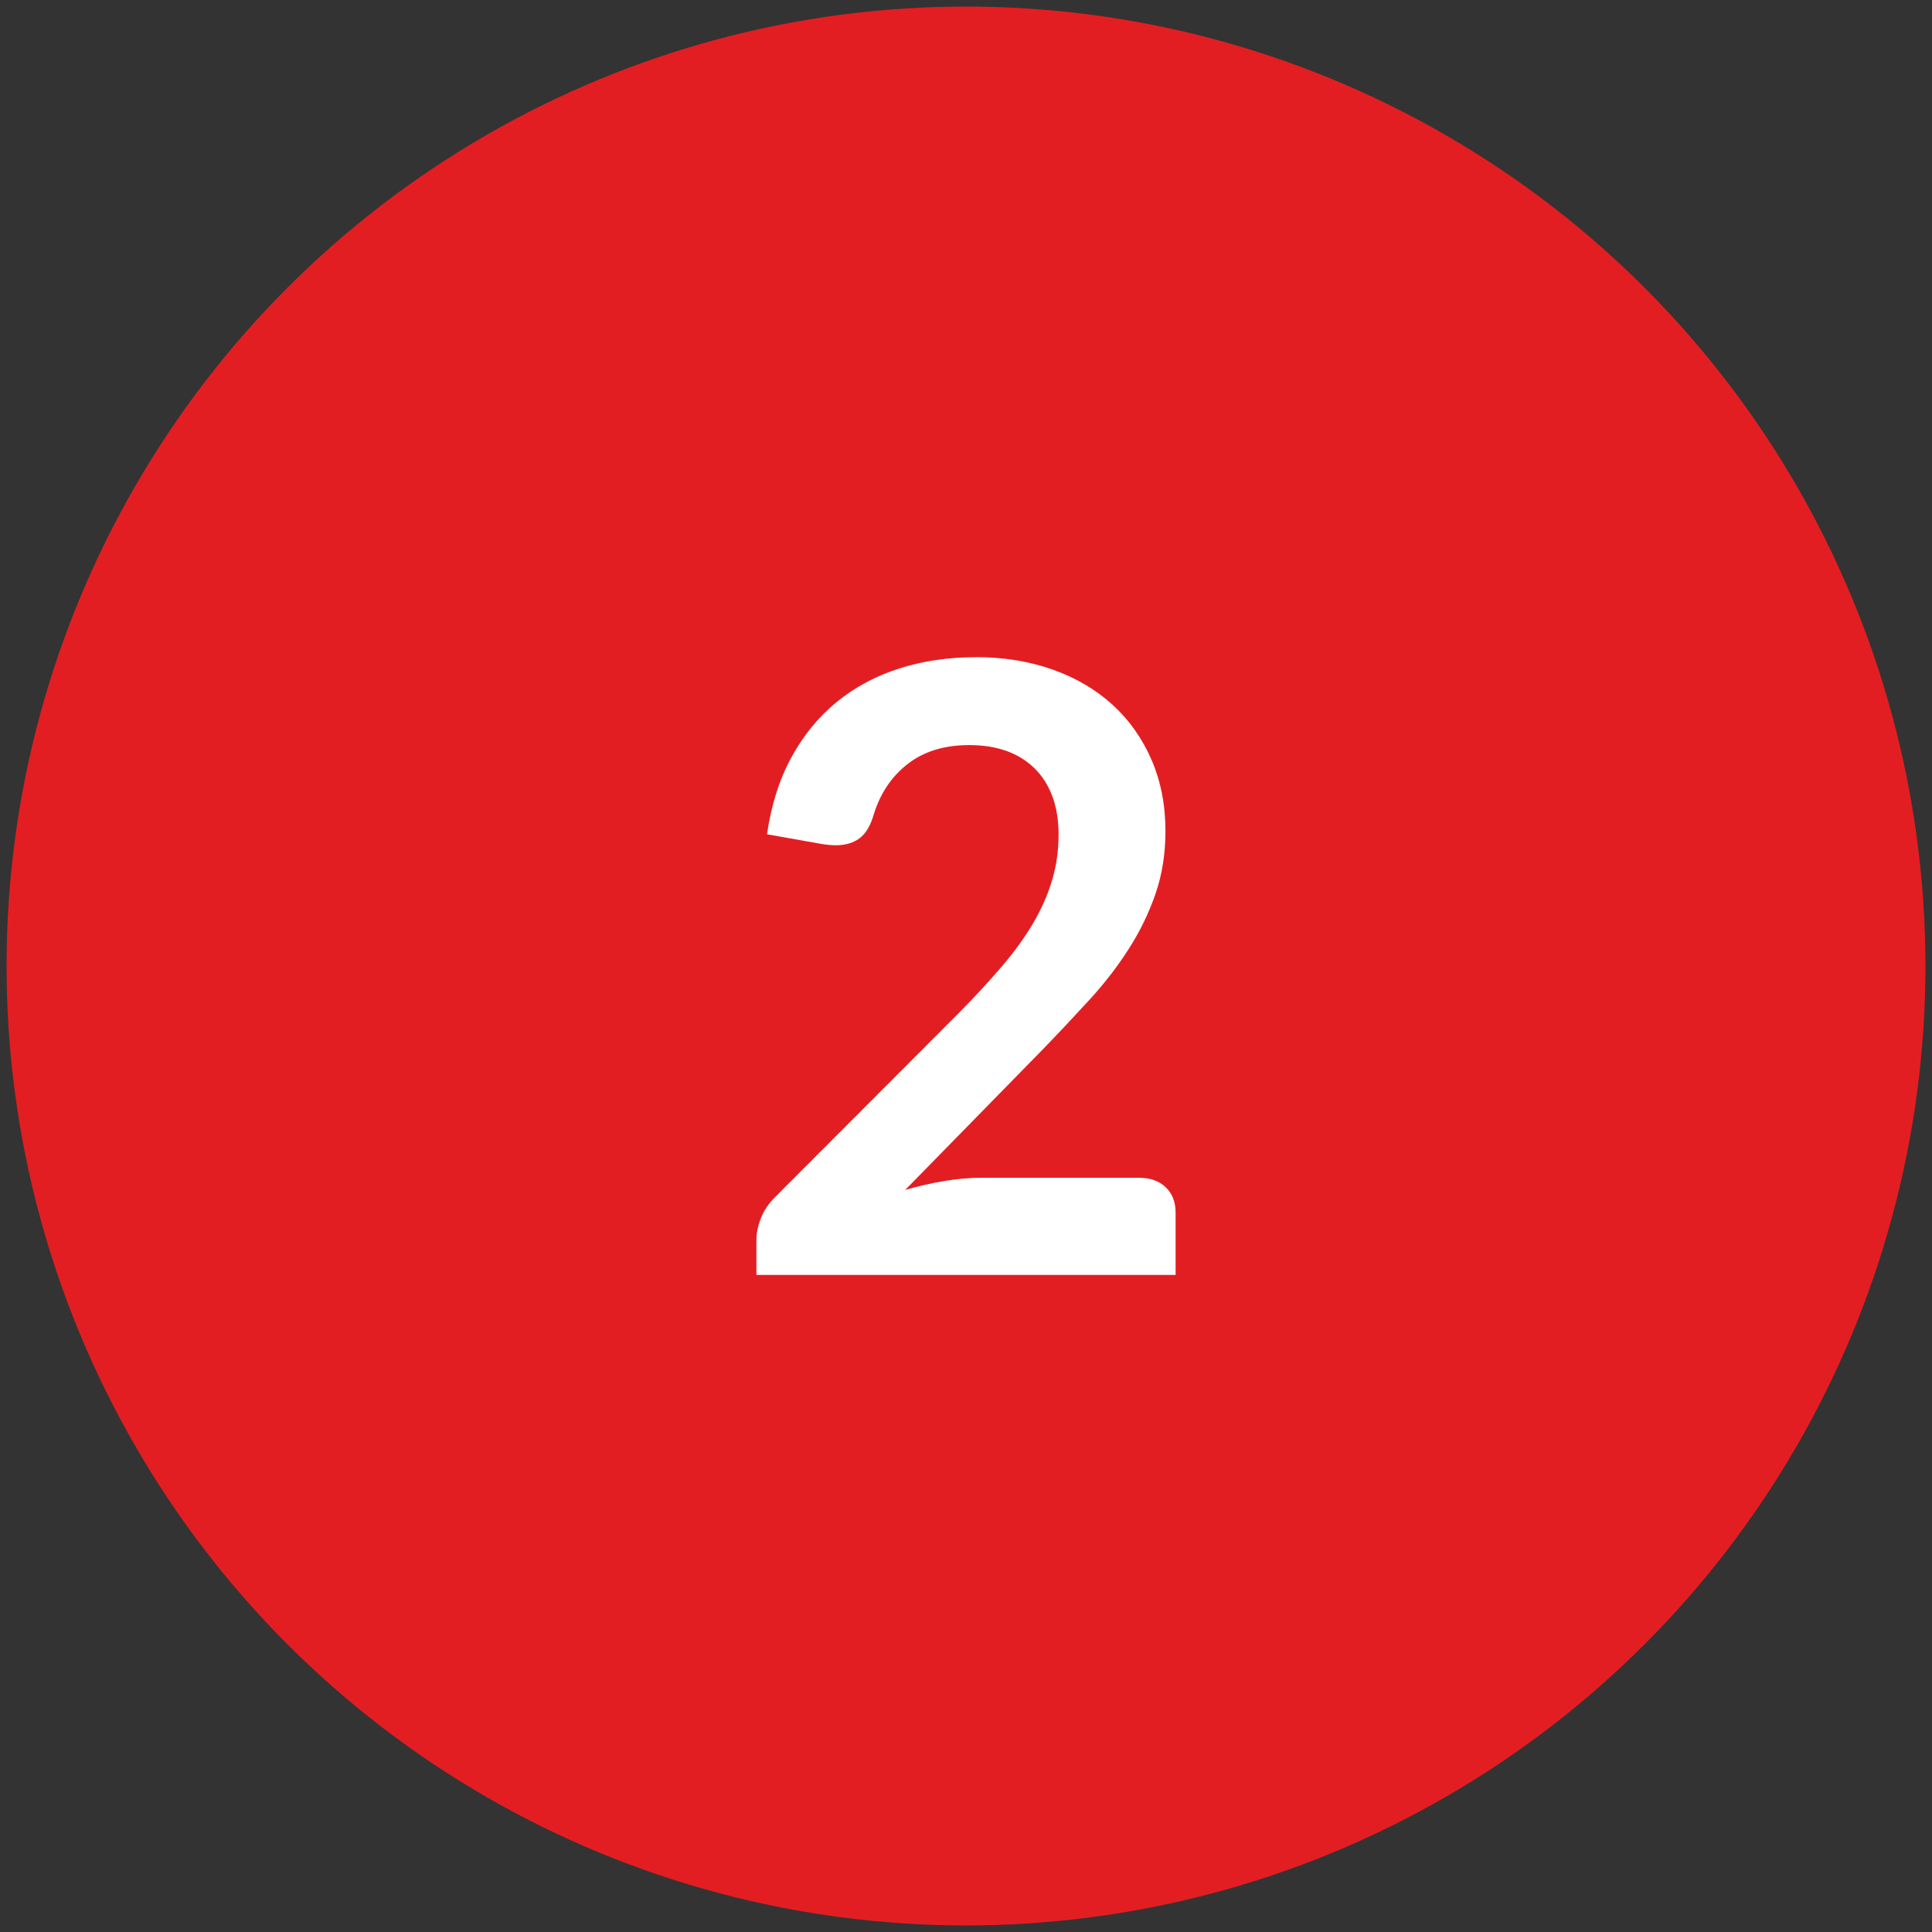
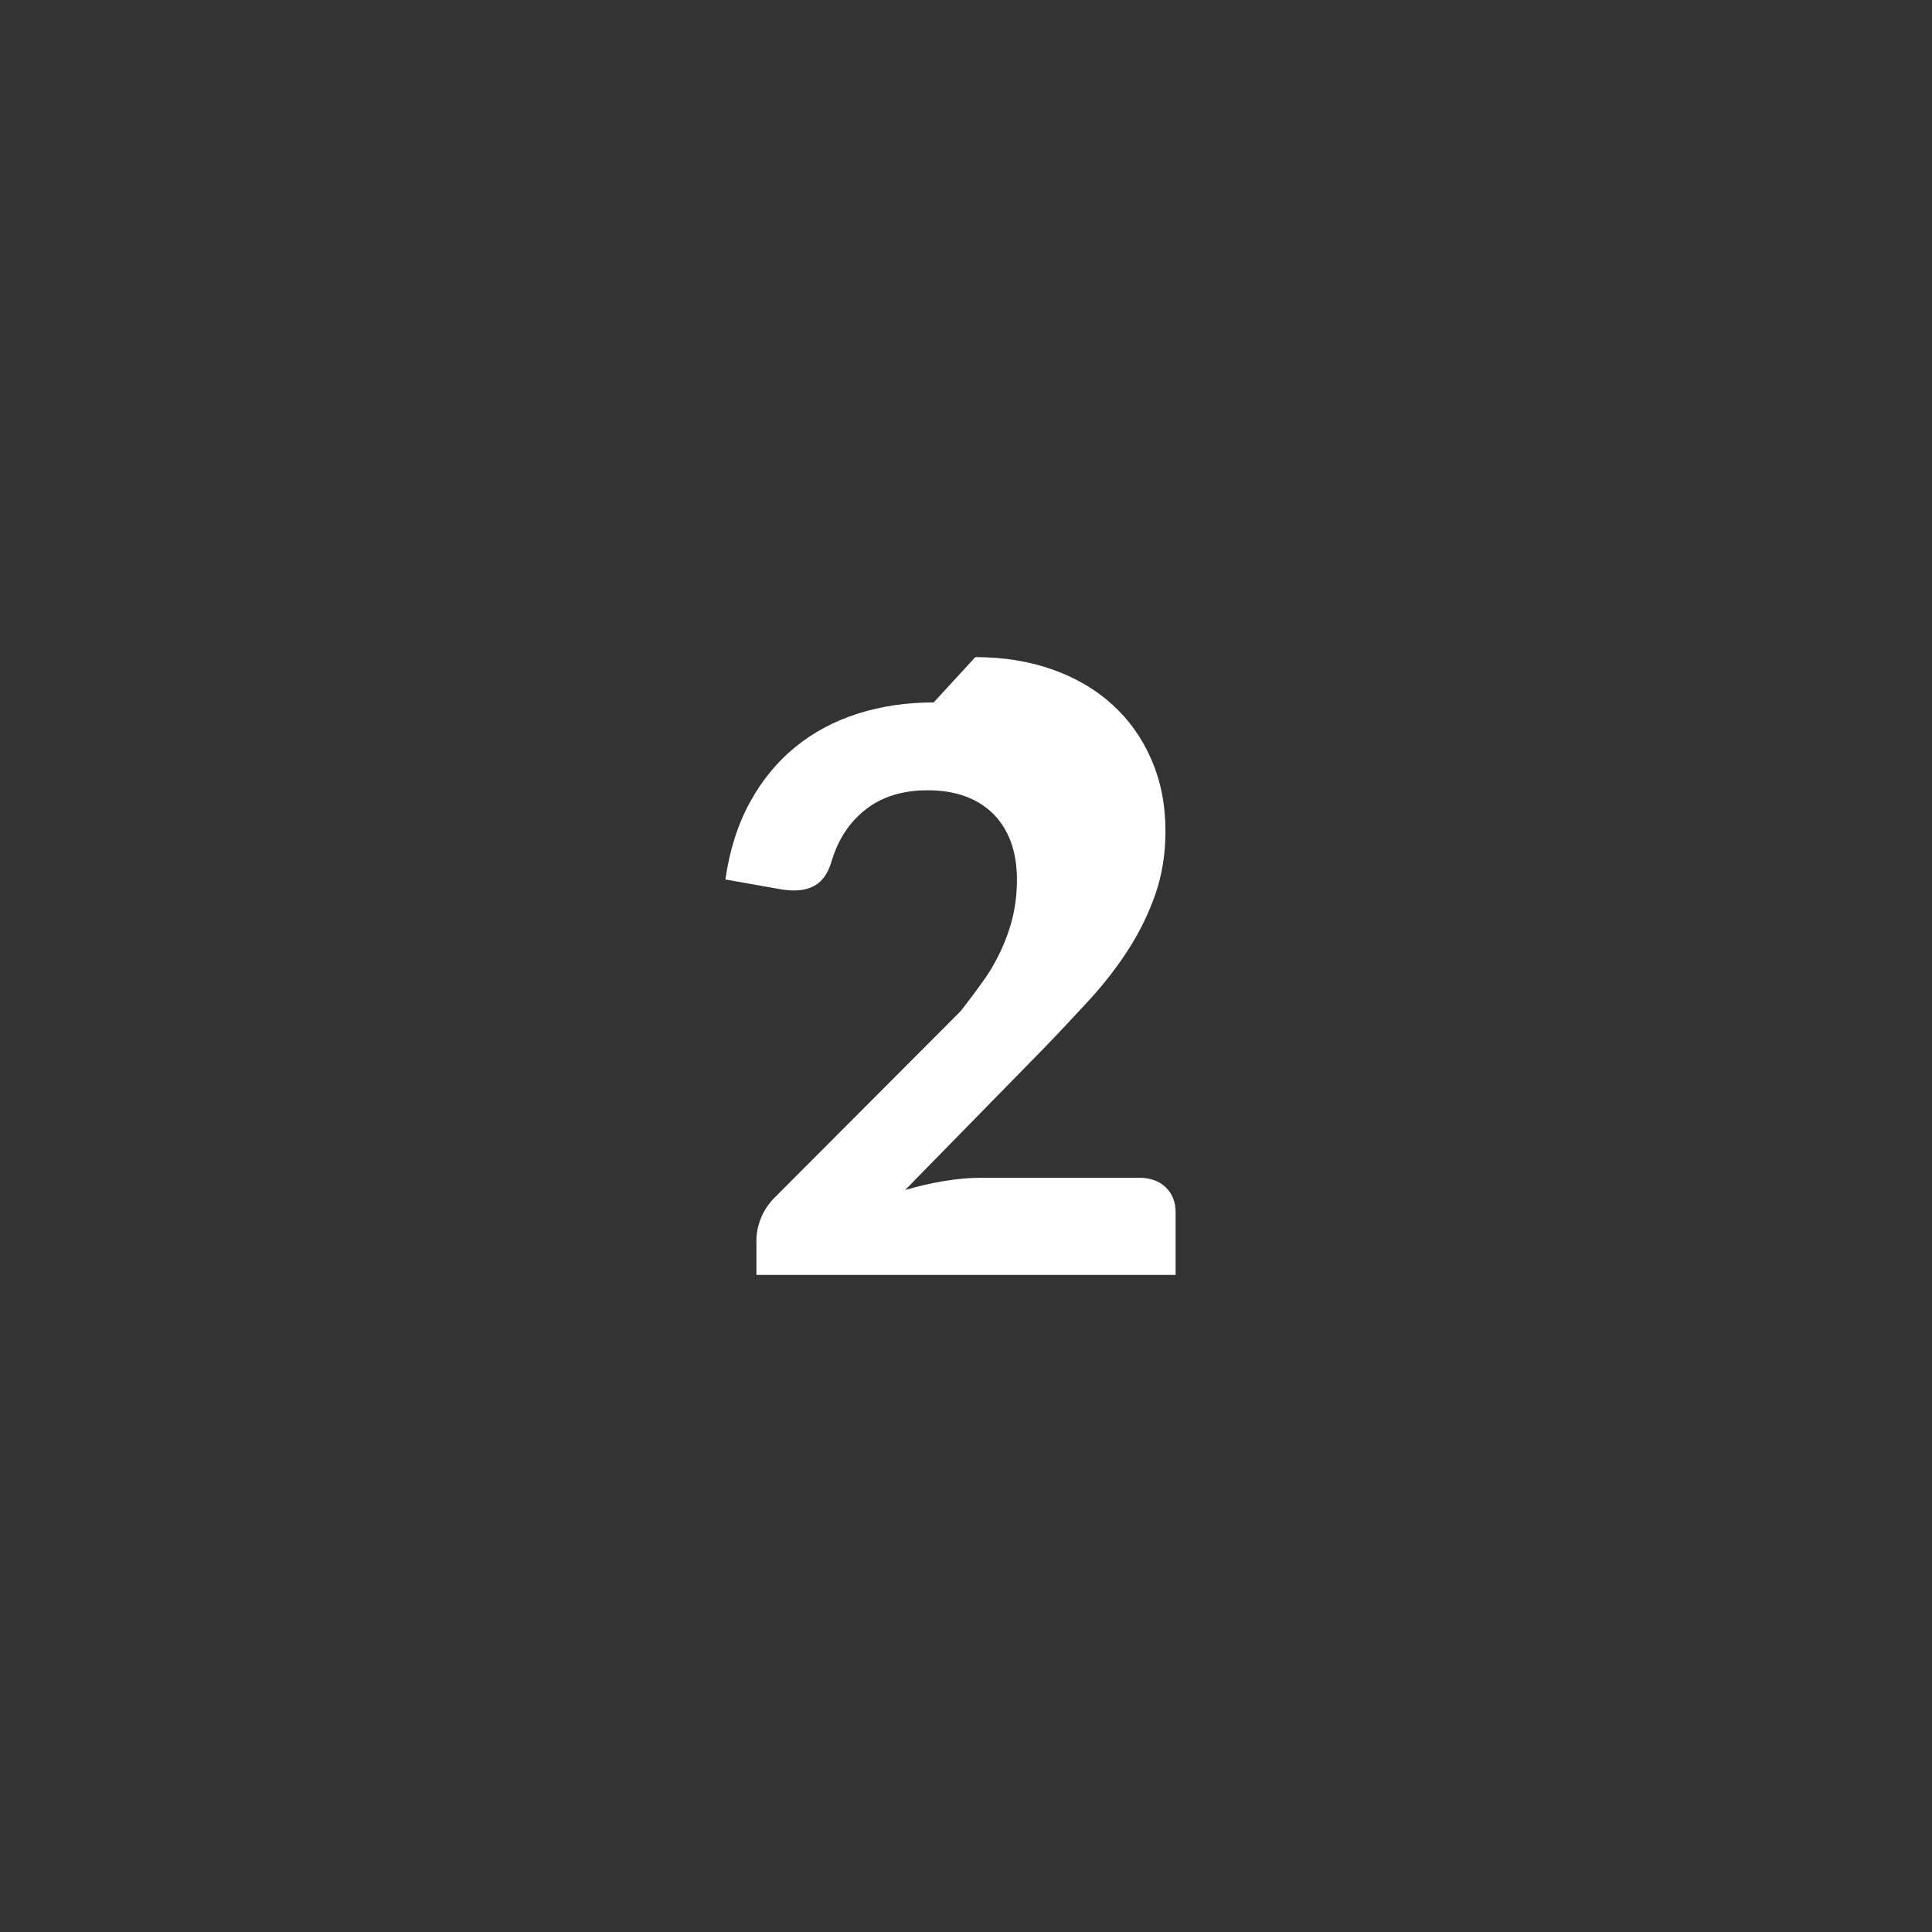
<svg xmlns="http://www.w3.org/2000/svg" id="Calque_1" viewBox="0 0 600 600">
  <rect x="0" y="0" width="600" height="600" fill="#333333" stroke="none" />
  <defs>
    <style>.cls-1{fill:#fff;}.cls-2{fill:#e31e22;}</style>
  </defs>
-   <circle class="cls-2" cx="300" cy="300" r="297.96" />
-   <path class="cls-1" d="M302.89,204.07c8.75,0,16.75,1.29,24.01,3.87,7.26,2.58,13.47,6.23,18.64,10.96,5.16,4.72,9.19,10.41,12.07,17.06,2.89,6.65,4.33,14.04,4.33,22.18,0,7-1.03,13.47-3.08,19.42-2.06,5.95-4.81,11.64-8.27,17.06-3.46,5.43-7.5,10.67-12.14,15.75-4.64,5.07-9.49,10.24-14.57,15.49l-42.78,43.7c4.2-1.22,8.31-2.17,12.34-2.82,4.02-.66,7.87-.98,11.55-.98h48.69c3.5,0,6.28,.98,8.33,2.95,2.05,1.97,3.08,4.57,3.08,7.81v19.42H234.91v-10.76c0-2.19,.46-4.46,1.38-6.82,.92-2.36,2.38-4.55,4.4-6.56l57.61-57.74c4.81-4.9,9.12-9.58,12.93-14.04s7-8.88,9.58-13.25c2.58-4.37,4.55-8.81,5.9-13.32,1.36-4.51,2.04-9.25,2.04-14.24,0-4.55-.66-8.55-1.97-12.01-1.31-3.46-3.19-6.37-5.64-8.73-2.45-2.36-5.36-4.13-8.73-5.31-3.37-1.18-7.15-1.77-11.35-1.77-7.79,0-14.2,1.97-19.23,5.91-5.03,3.94-8.55,9.23-10.56,15.88-.97,3.33-2.41,5.71-4.33,7.15-1.93,1.44-4.38,2.17-7.35,2.17-1.31,0-2.76-.13-4.33-.39l-17.06-3.02c1.31-9.1,3.85-17.08,7.61-23.95,3.76-6.87,8.46-12.6,14.11-17.19,5.64-4.59,12.12-8.05,19.42-10.37,7.3-2.32,15.16-3.48,23.56-3.48Z" />
+   <path class="cls-1" d="M302.89,204.07c8.75,0,16.75,1.29,24.01,3.87,7.26,2.58,13.47,6.23,18.64,10.96,5.16,4.72,9.19,10.41,12.07,17.06,2.89,6.65,4.33,14.04,4.33,22.18,0,7-1.03,13.47-3.08,19.42-2.06,5.95-4.81,11.64-8.27,17.06-3.46,5.43-7.5,10.67-12.14,15.75-4.64,5.07-9.49,10.24-14.57,15.49l-42.78,43.7c4.2-1.22,8.31-2.17,12.34-2.82,4.02-.66,7.87-.98,11.55-.98h48.69c3.5,0,6.28,.98,8.33,2.95,2.05,1.97,3.08,4.57,3.08,7.81v19.42H234.91v-10.76c0-2.19,.46-4.46,1.38-6.82,.92-2.36,2.38-4.55,4.4-6.56l57.61-57.74s7-8.88,9.58-13.25c2.58-4.37,4.55-8.81,5.9-13.32,1.36-4.51,2.04-9.25,2.04-14.24,0-4.55-.66-8.55-1.97-12.01-1.31-3.46-3.19-6.37-5.64-8.73-2.45-2.36-5.36-4.13-8.73-5.31-3.37-1.18-7.15-1.77-11.35-1.77-7.79,0-14.2,1.97-19.23,5.91-5.03,3.94-8.55,9.23-10.56,15.88-.97,3.33-2.41,5.71-4.33,7.15-1.93,1.44-4.38,2.17-7.35,2.17-1.31,0-2.76-.13-4.33-.39l-17.06-3.02c1.31-9.1,3.85-17.08,7.61-23.95,3.76-6.87,8.46-12.6,14.11-17.19,5.64-4.59,12.12-8.05,19.42-10.37,7.3-2.32,15.16-3.48,23.56-3.48Z" />
</svg>